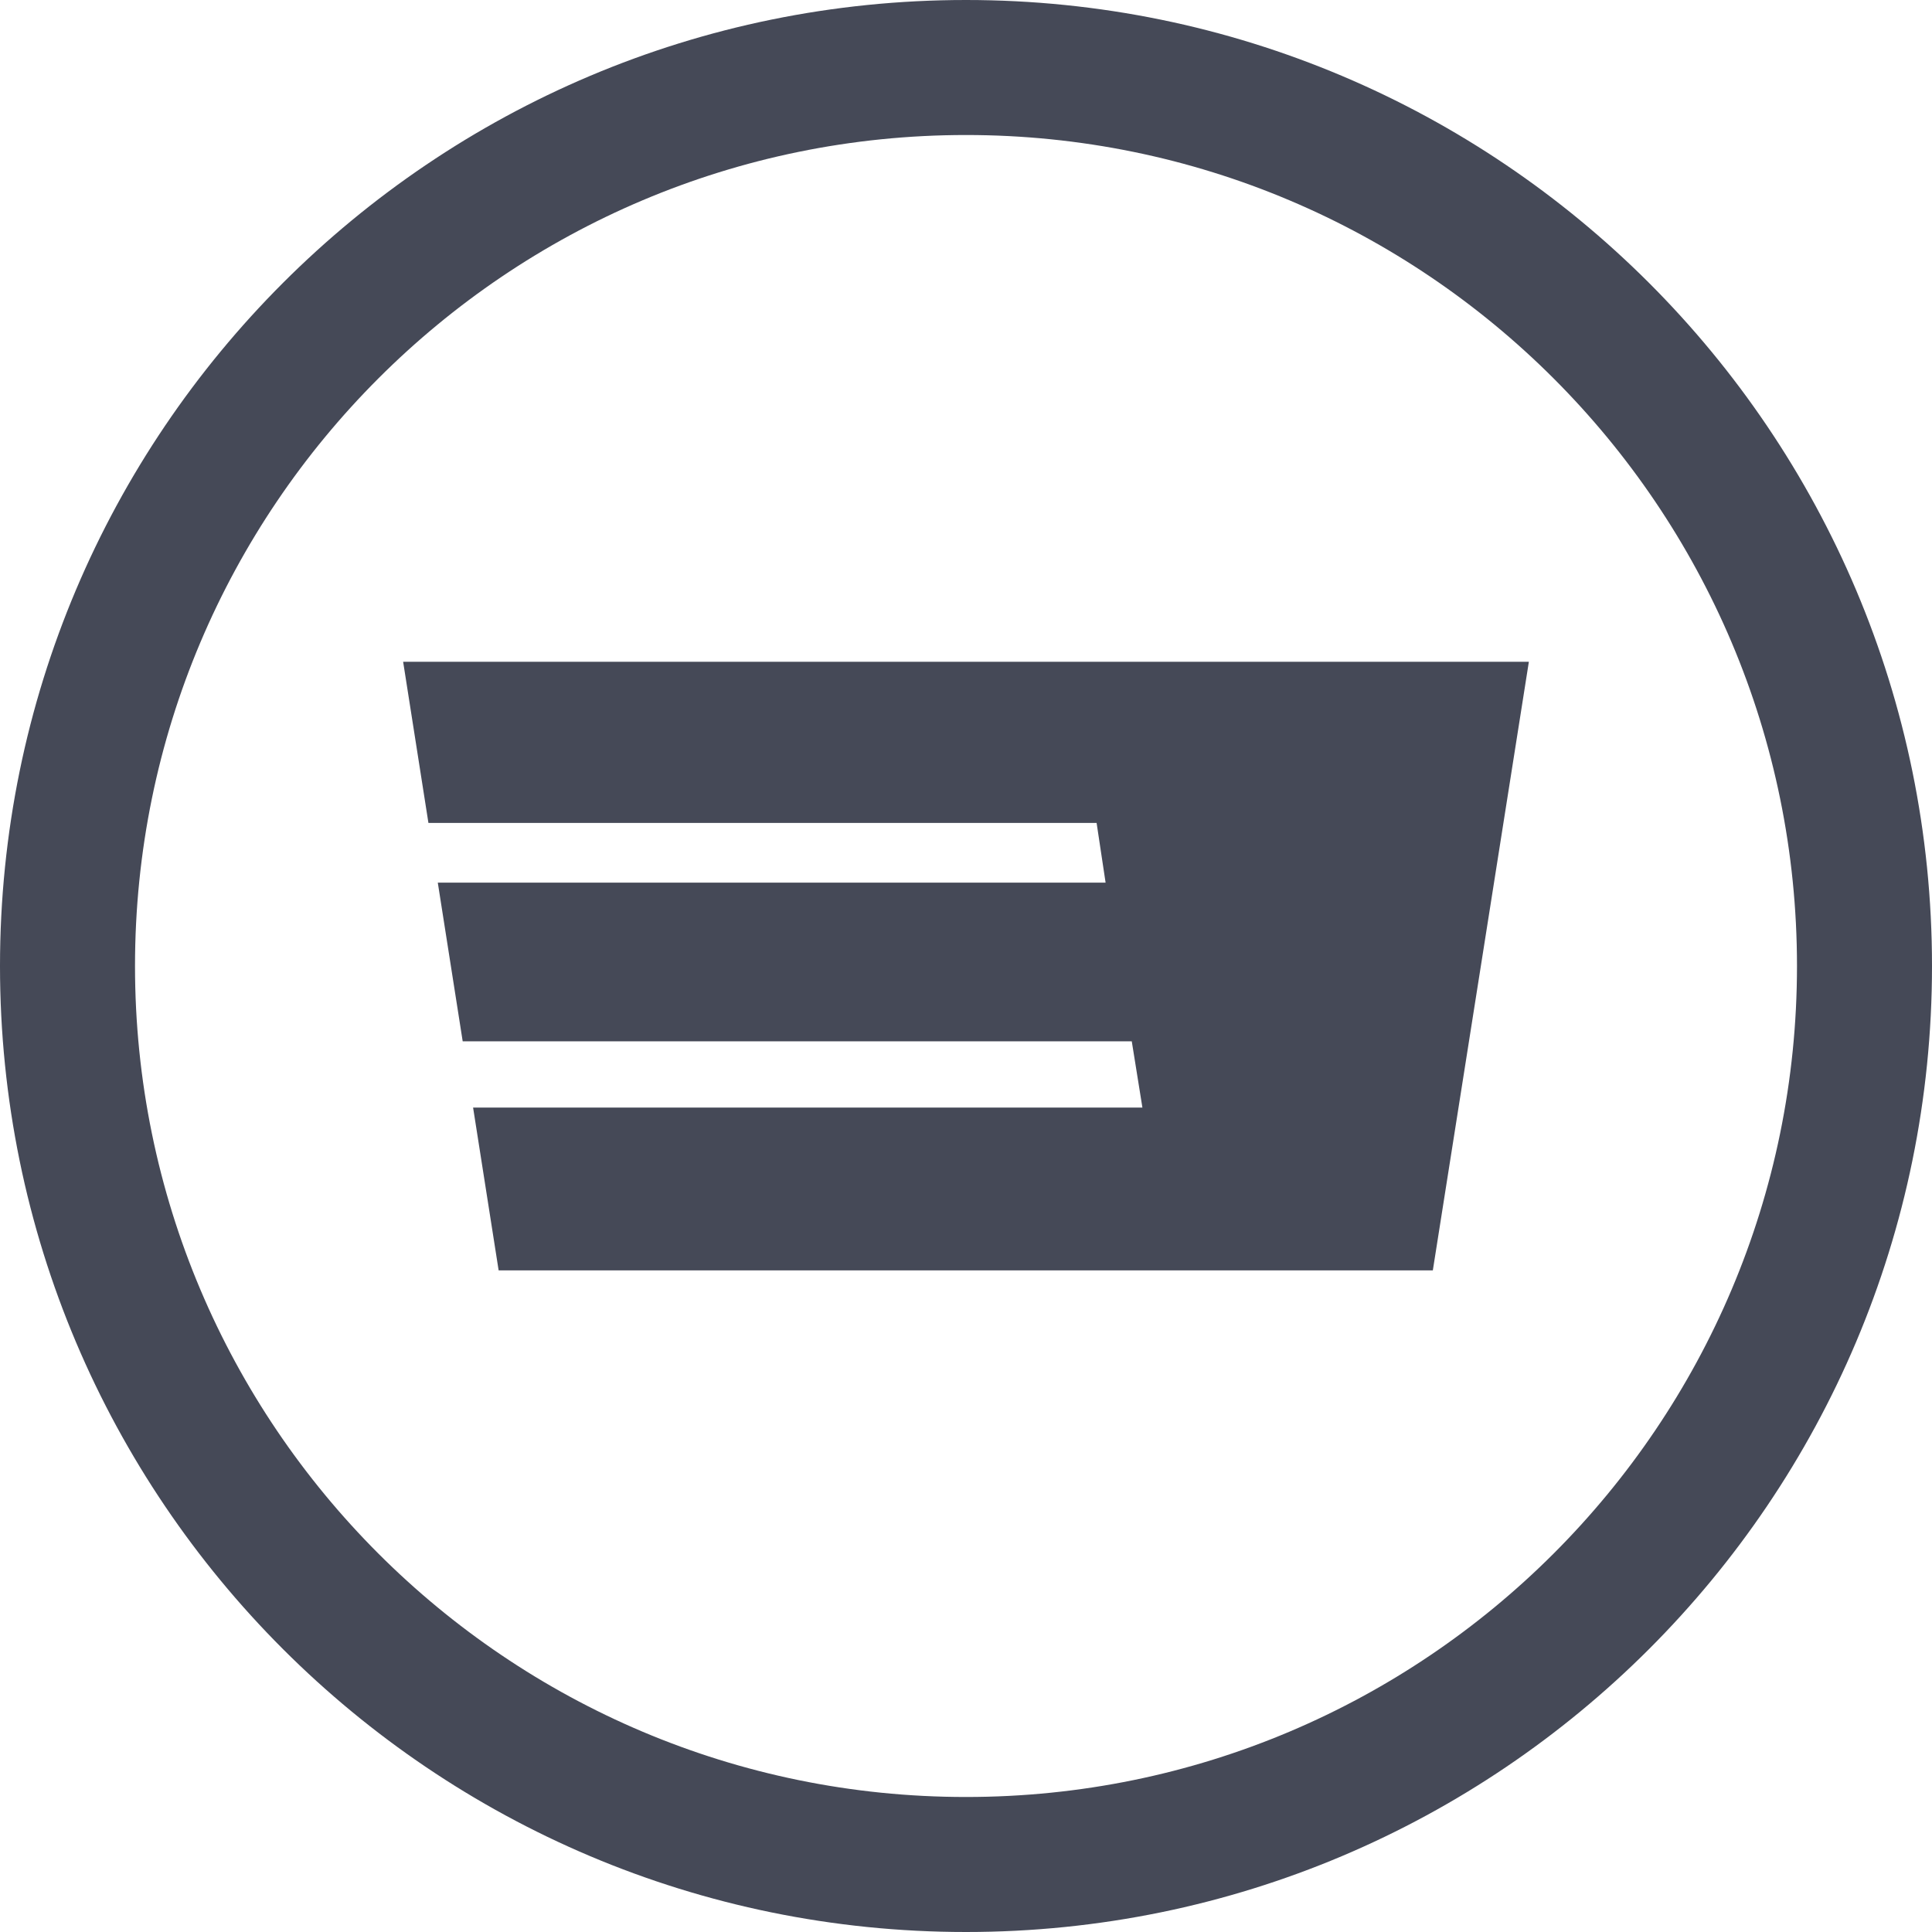
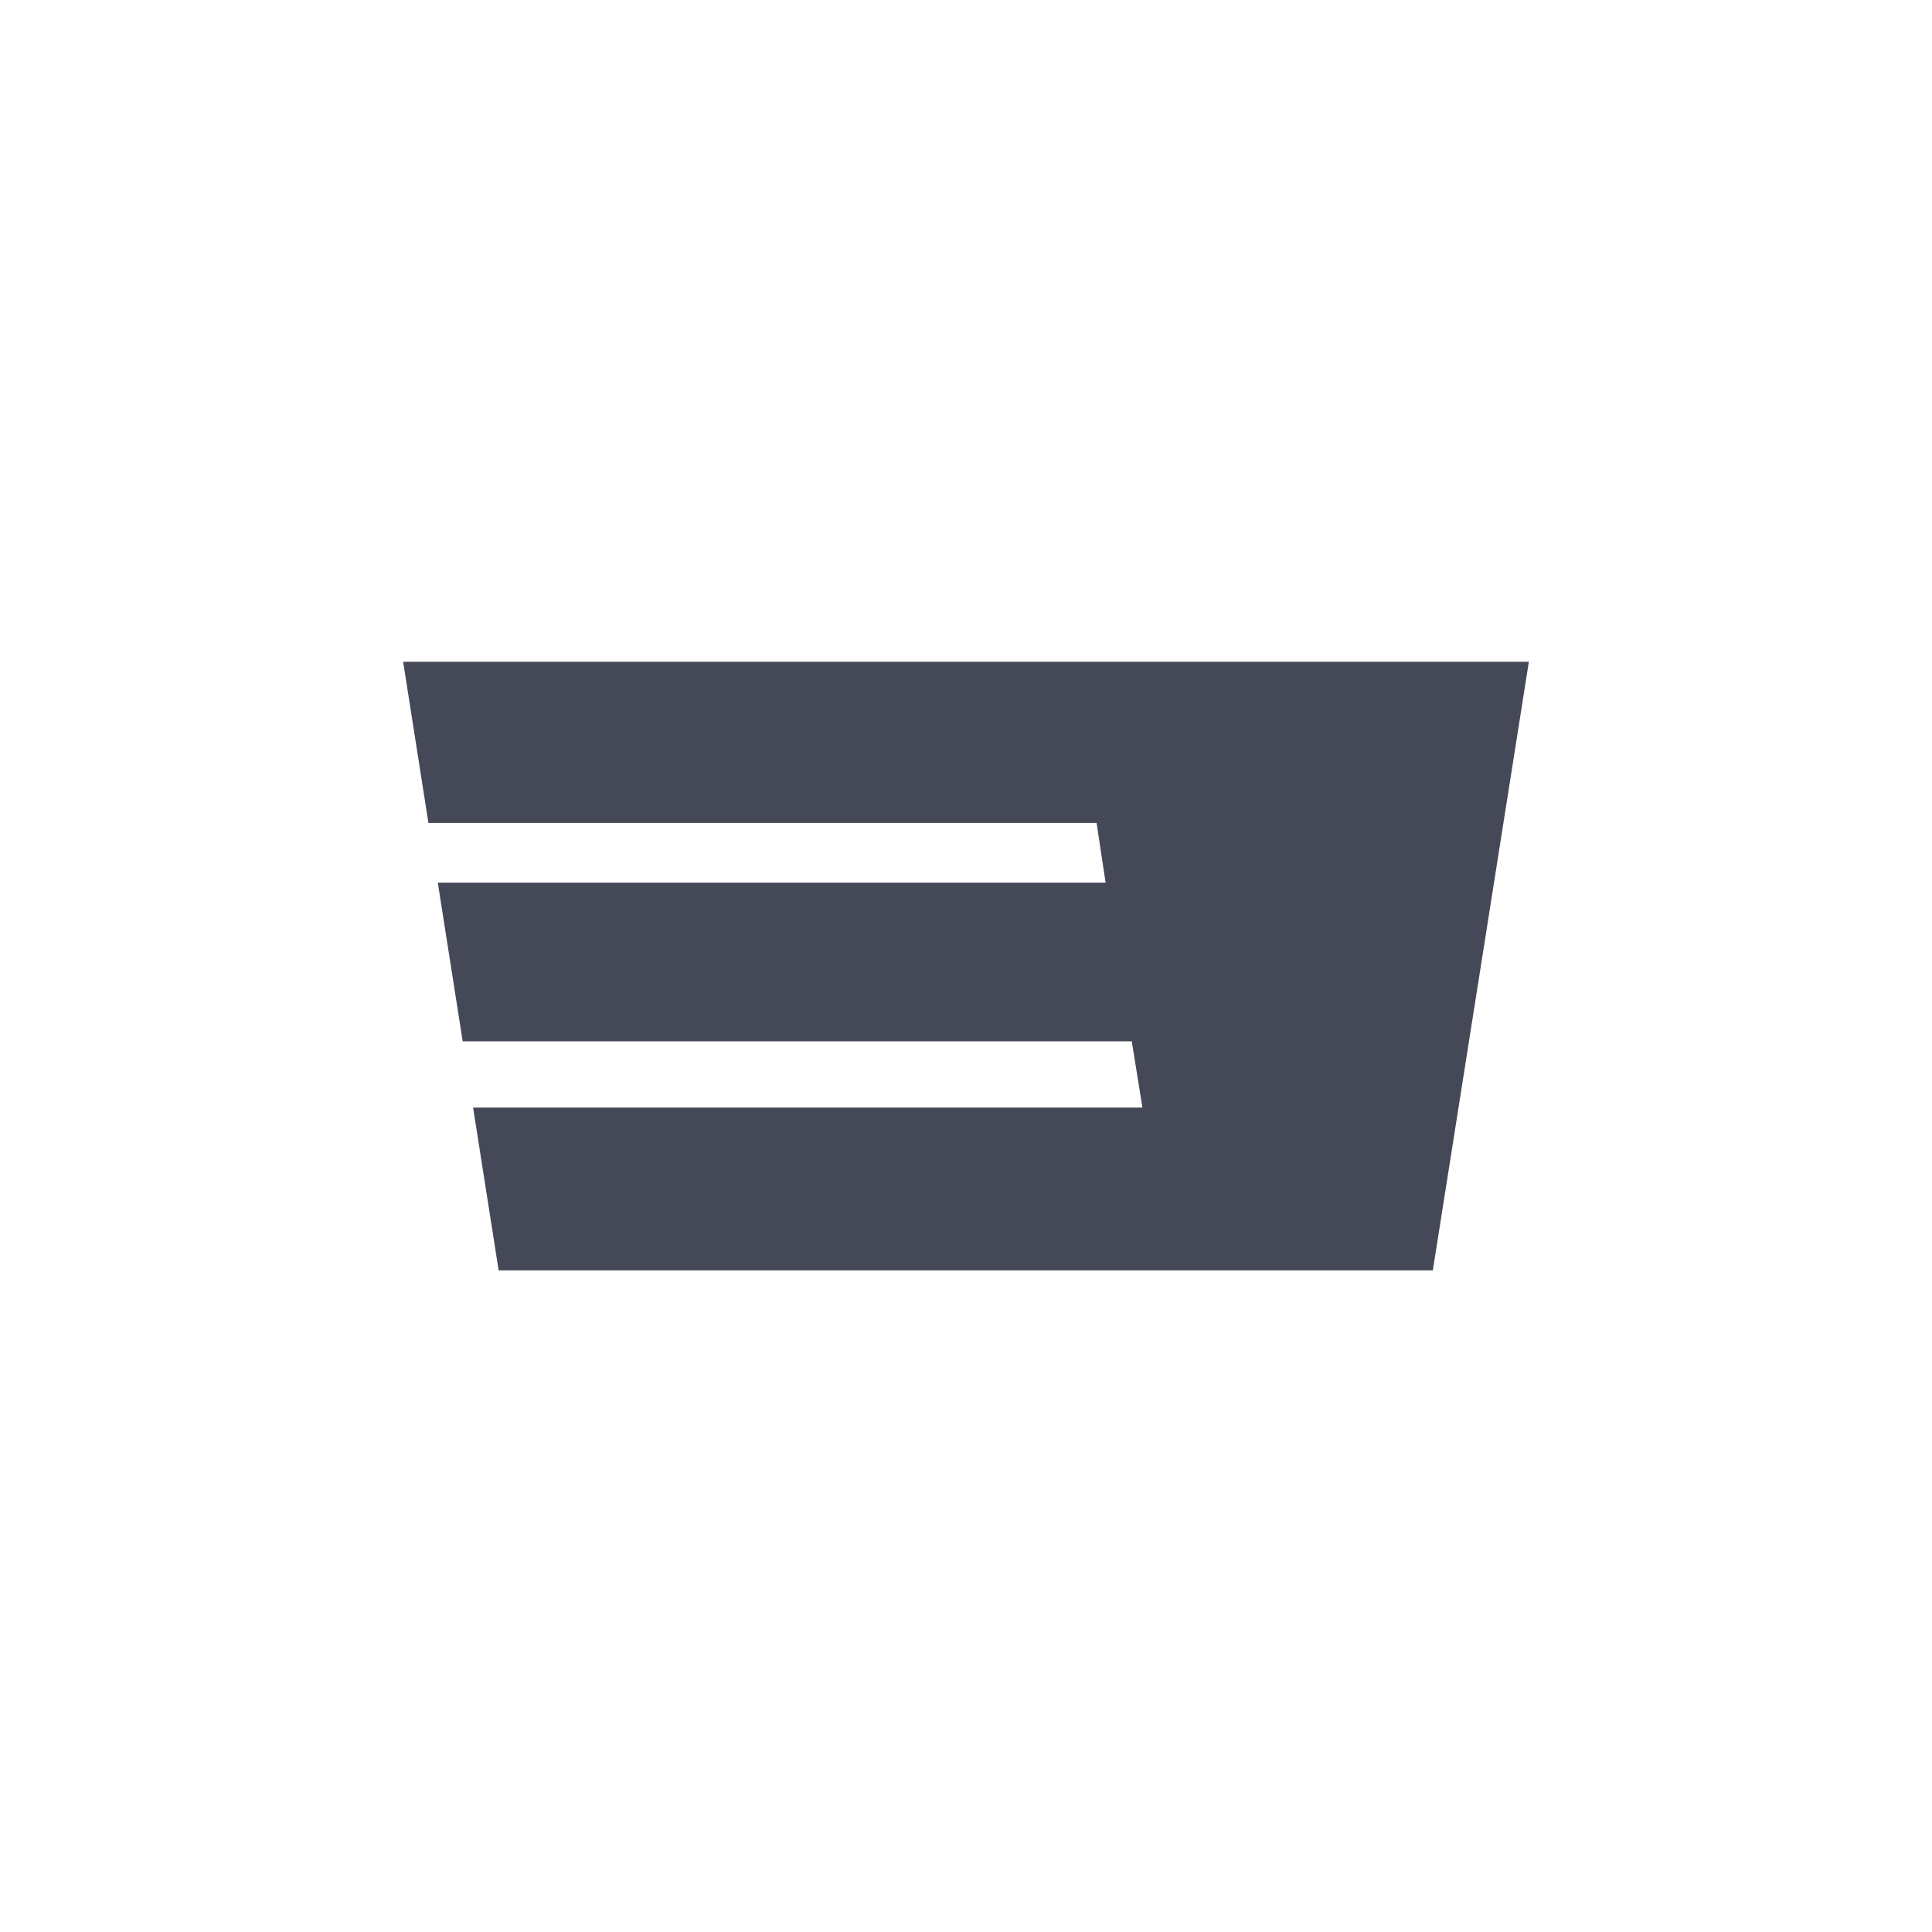
<svg xmlns="http://www.w3.org/2000/svg" width="483" height="483" viewBox="0 0 483 483" fill="none">
  <path d="M124.66 317.599H358.207L382.217 165.437H100.783L107.106 205.727H274.15L276.399 220.657H109.448L115.674 260.334H282.944L285.603 276.9H118.274L124.66 317.599Z" fill="#454957" />
-   <path fill-rule="evenodd" clip-rule="evenodd" d="M241.5 449.247C356.236 449.247 449.247 356.236 449.247 241.5C449.247 126.764 356.236 33.753 241.5 33.753C126.764 33.753 33.753 126.764 33.753 241.5C33.753 356.236 126.764 449.247 241.5 449.247ZM241.5 483C374.877 483 483 374.877 483 241.5C483 108.123 374.877 0 241.5 0C108.123 0 0 108.123 0 241.5C0 374.877 108.123 483 241.5 483Z" fill="#454957" />
</svg>